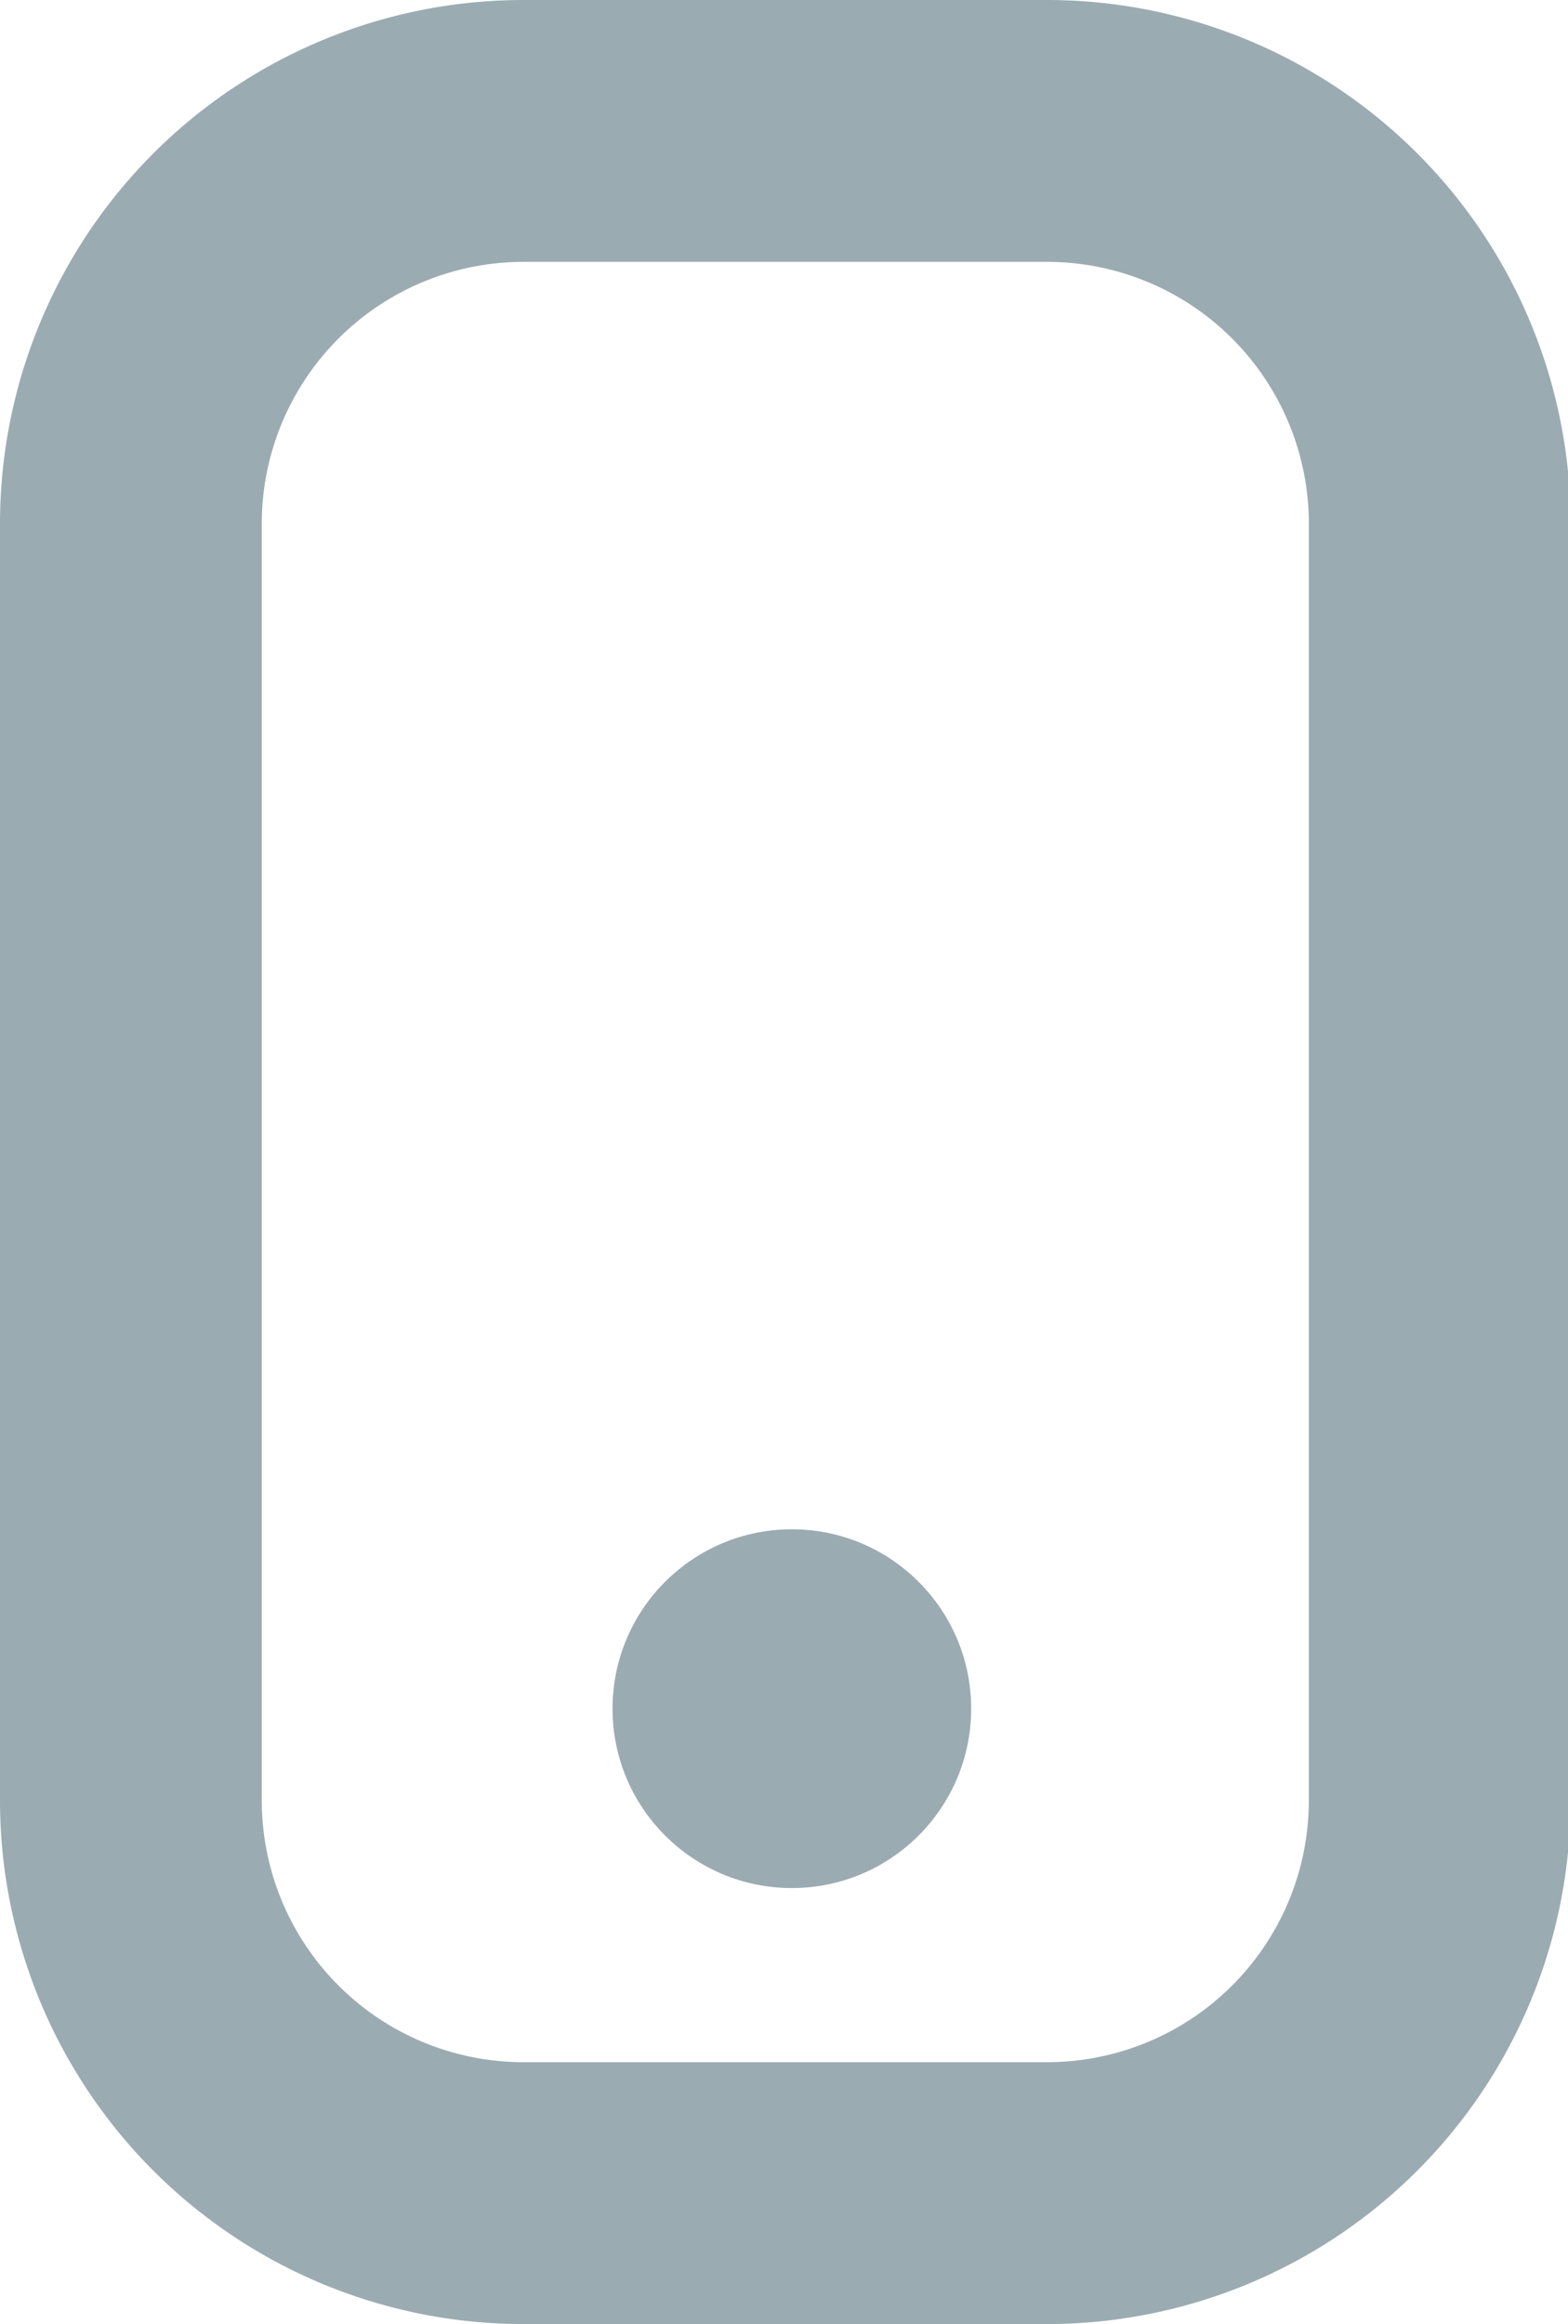
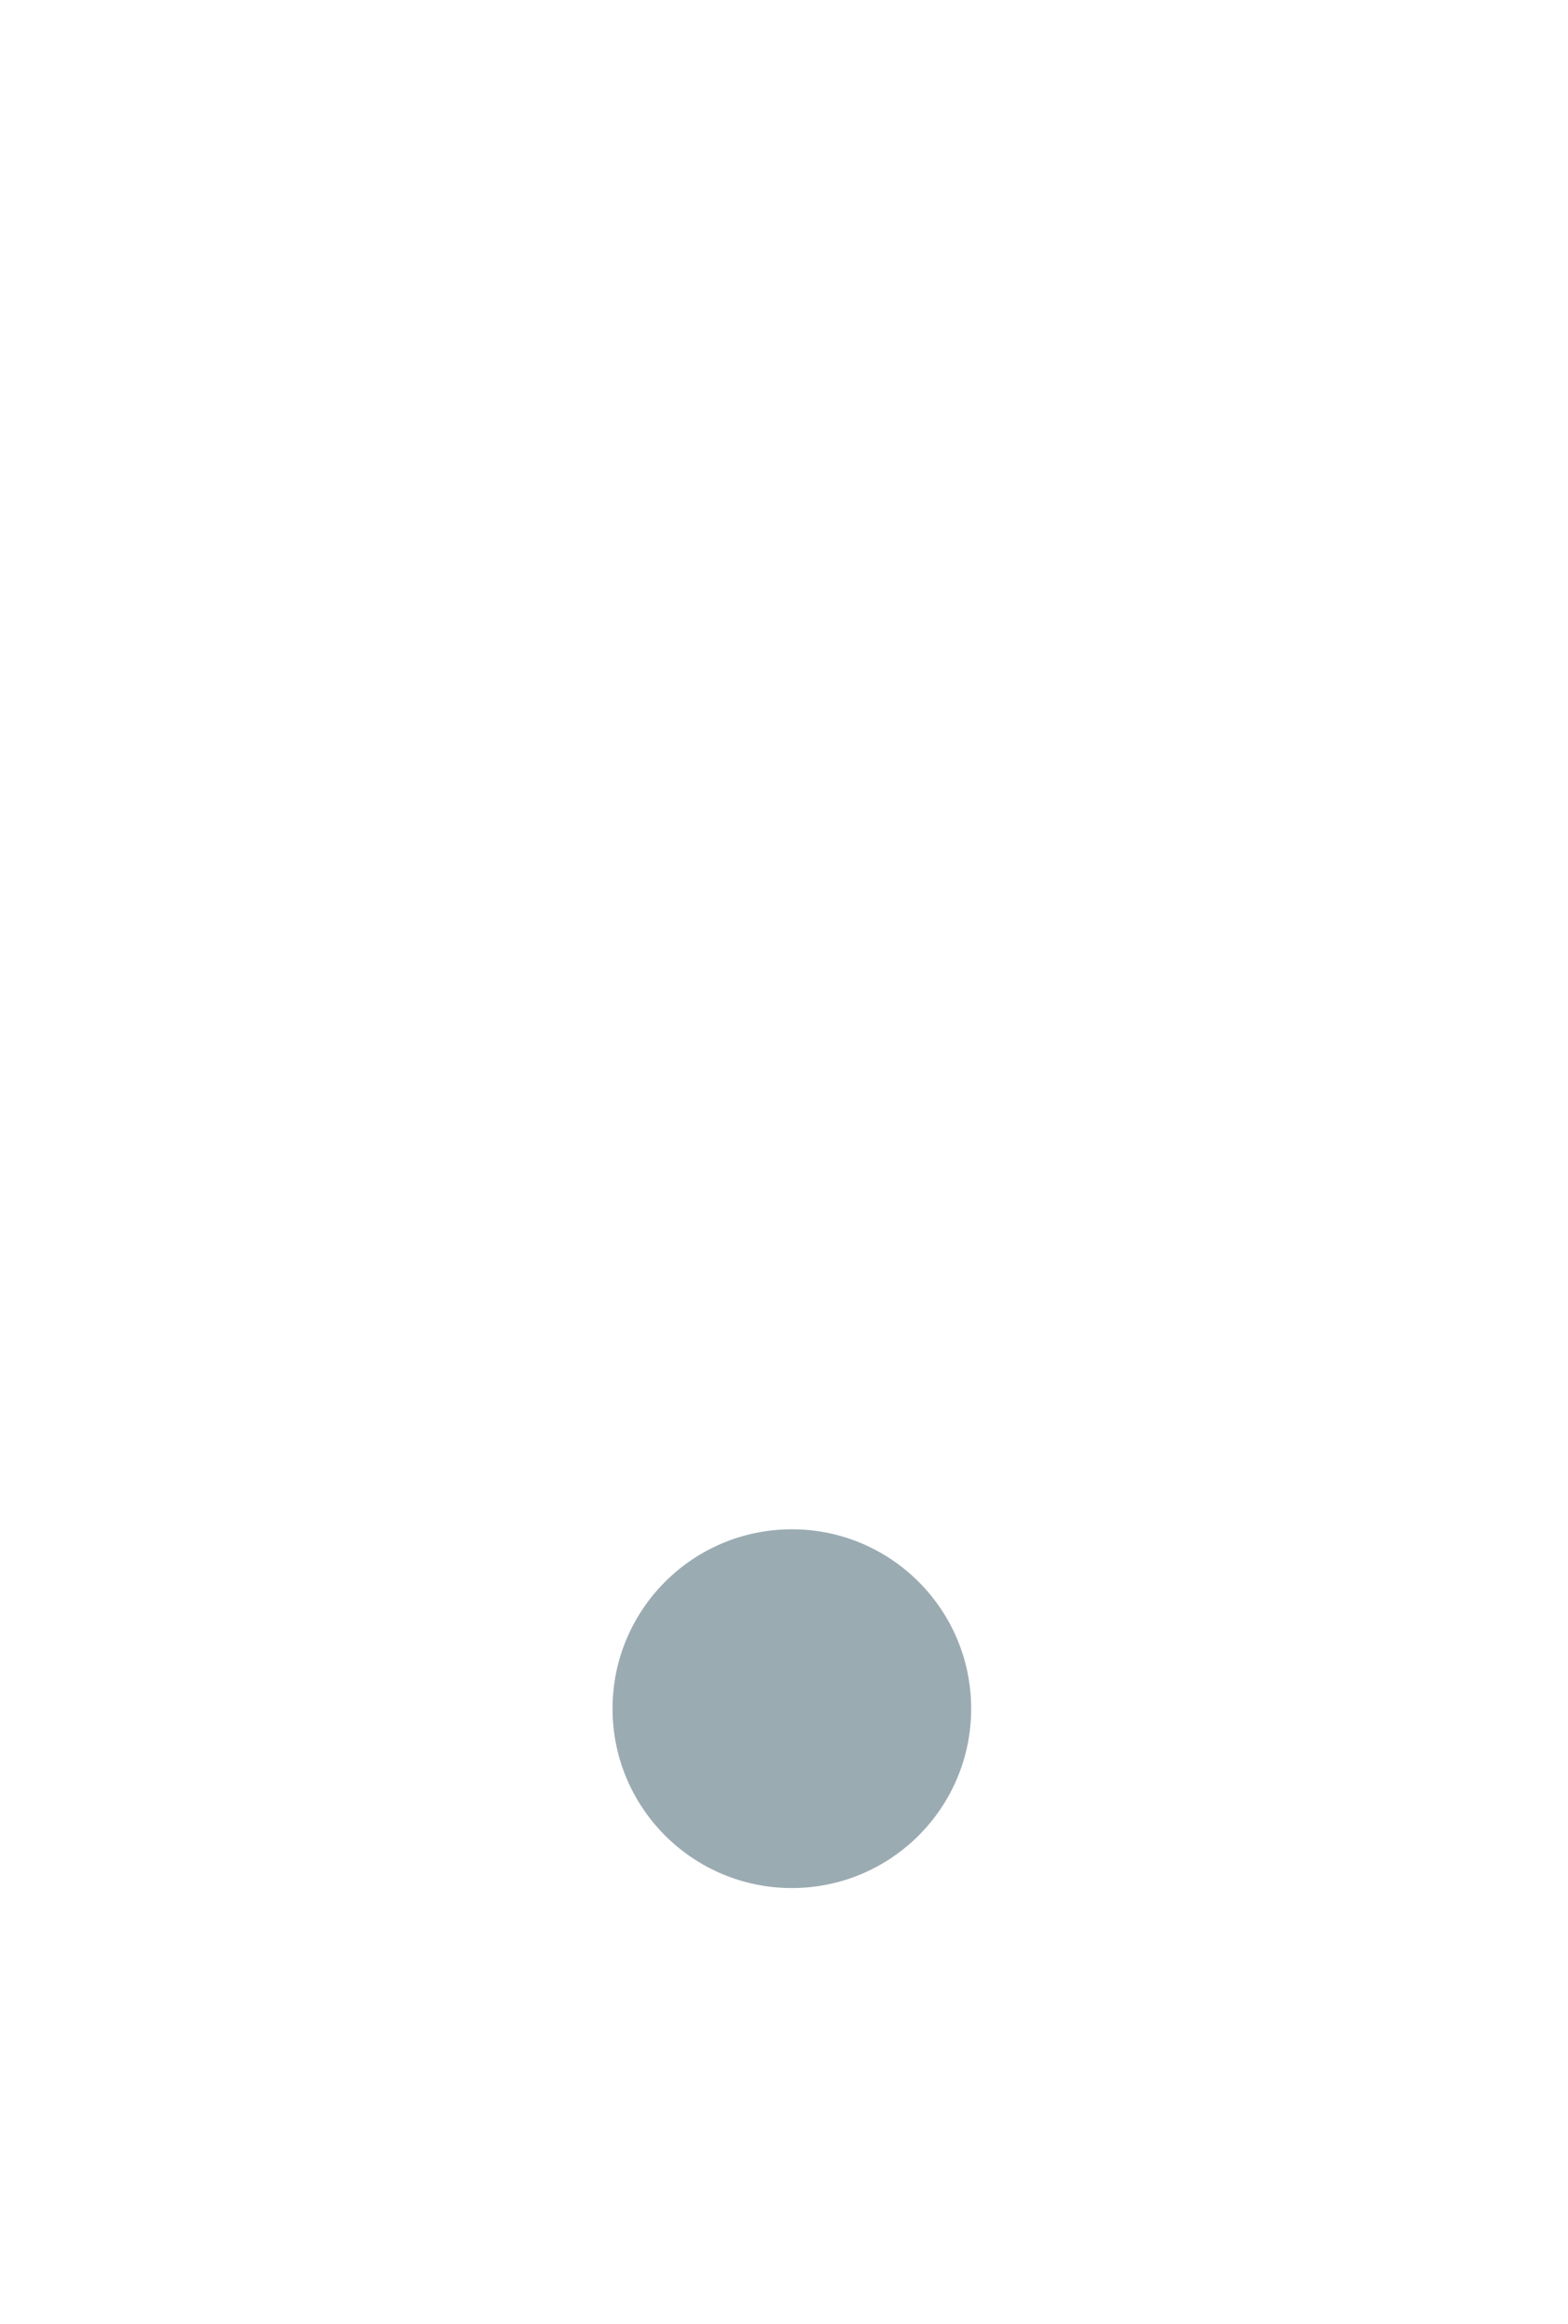
<svg xmlns="http://www.w3.org/2000/svg" viewBox="0 0 11.98 17.75">
  <defs>
    <style>.cls-1{fill:#9babb2;}</style>
  </defs>
  <title>telefon</title>
  <g id="Vrstva_2" data-name="Vrstva 2">
    <g id="Vrstva_1-2" data-name="Vrstva 1">
-       <path class="cls-1" d="M8,17.75H4a4,4,0,0,1-4-4V4A4,4,0,0,1,4,0H8a4,4,0,0,1,4,4v9.75A4,4,0,0,1,8,17.75ZM4,2A2,2,0,0,0,2,4v9.75a2,2,0,0,0,2,2H8a2,2,0,0,0,2-2V4A2,2,0,0,0,8,2Z" />
      <circle class="cls-1" cx="6.05" cy="13.05" r="1.37" />
    </g>
  </g>
</svg>